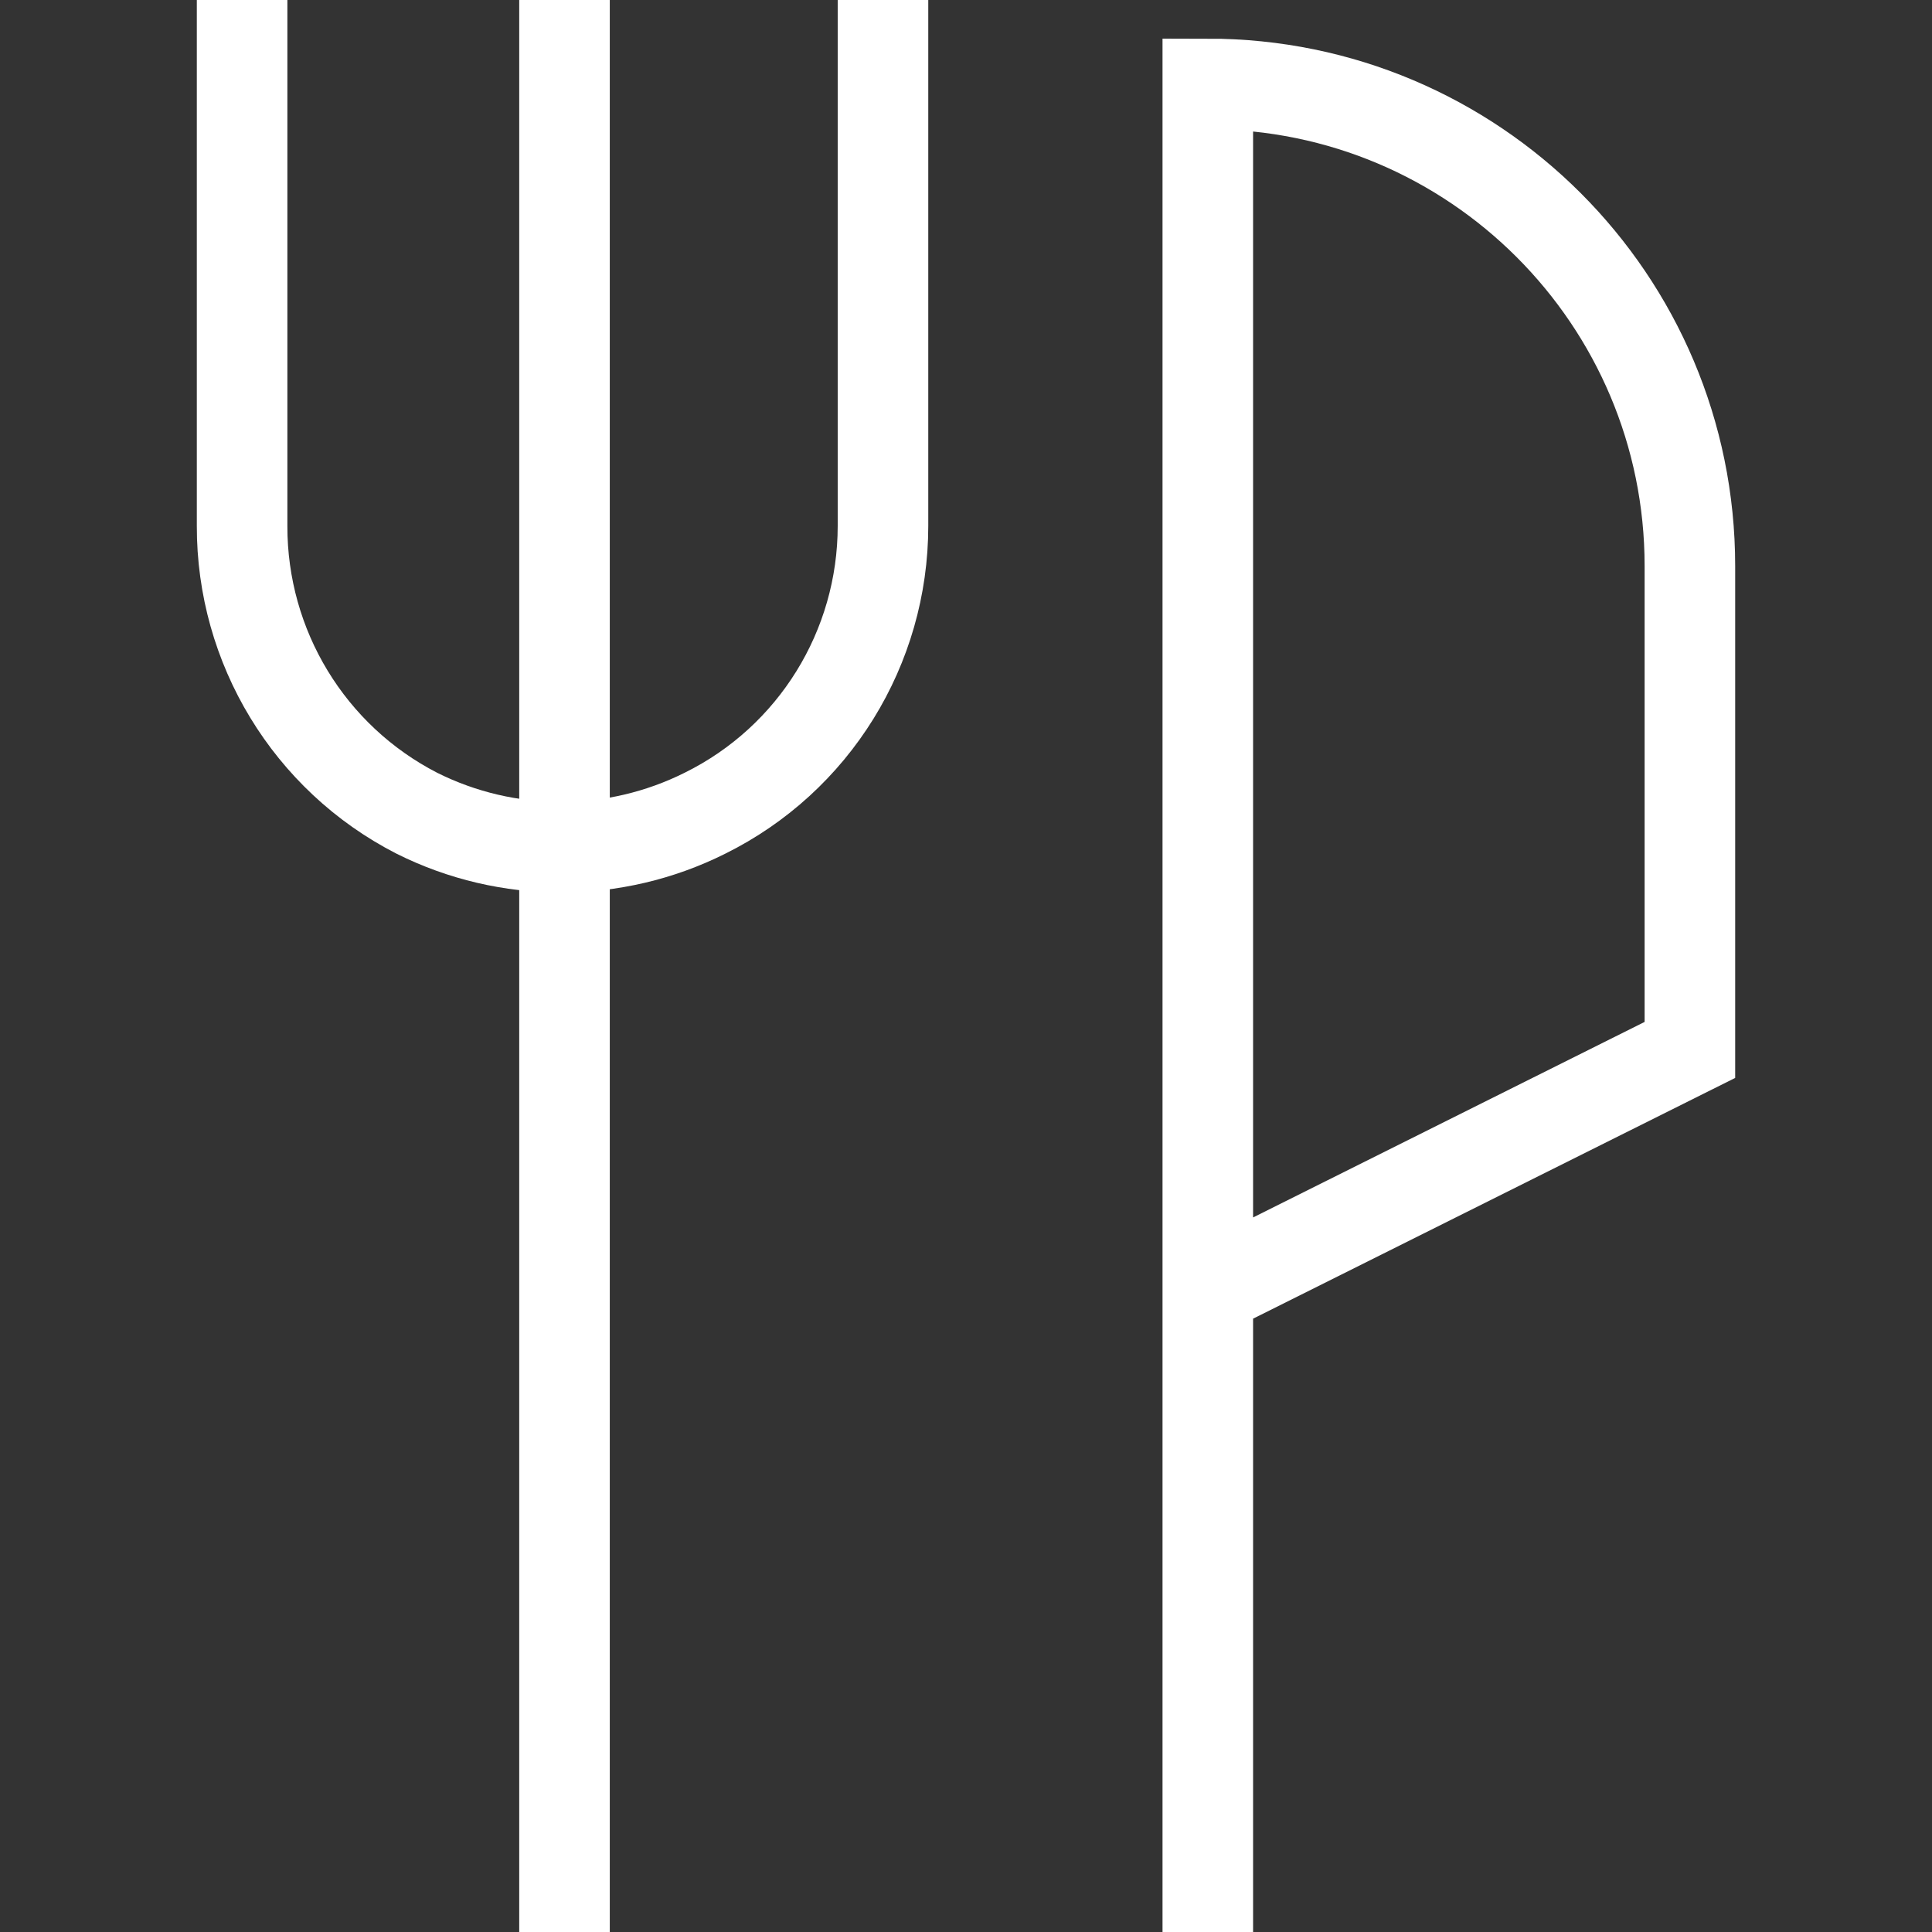
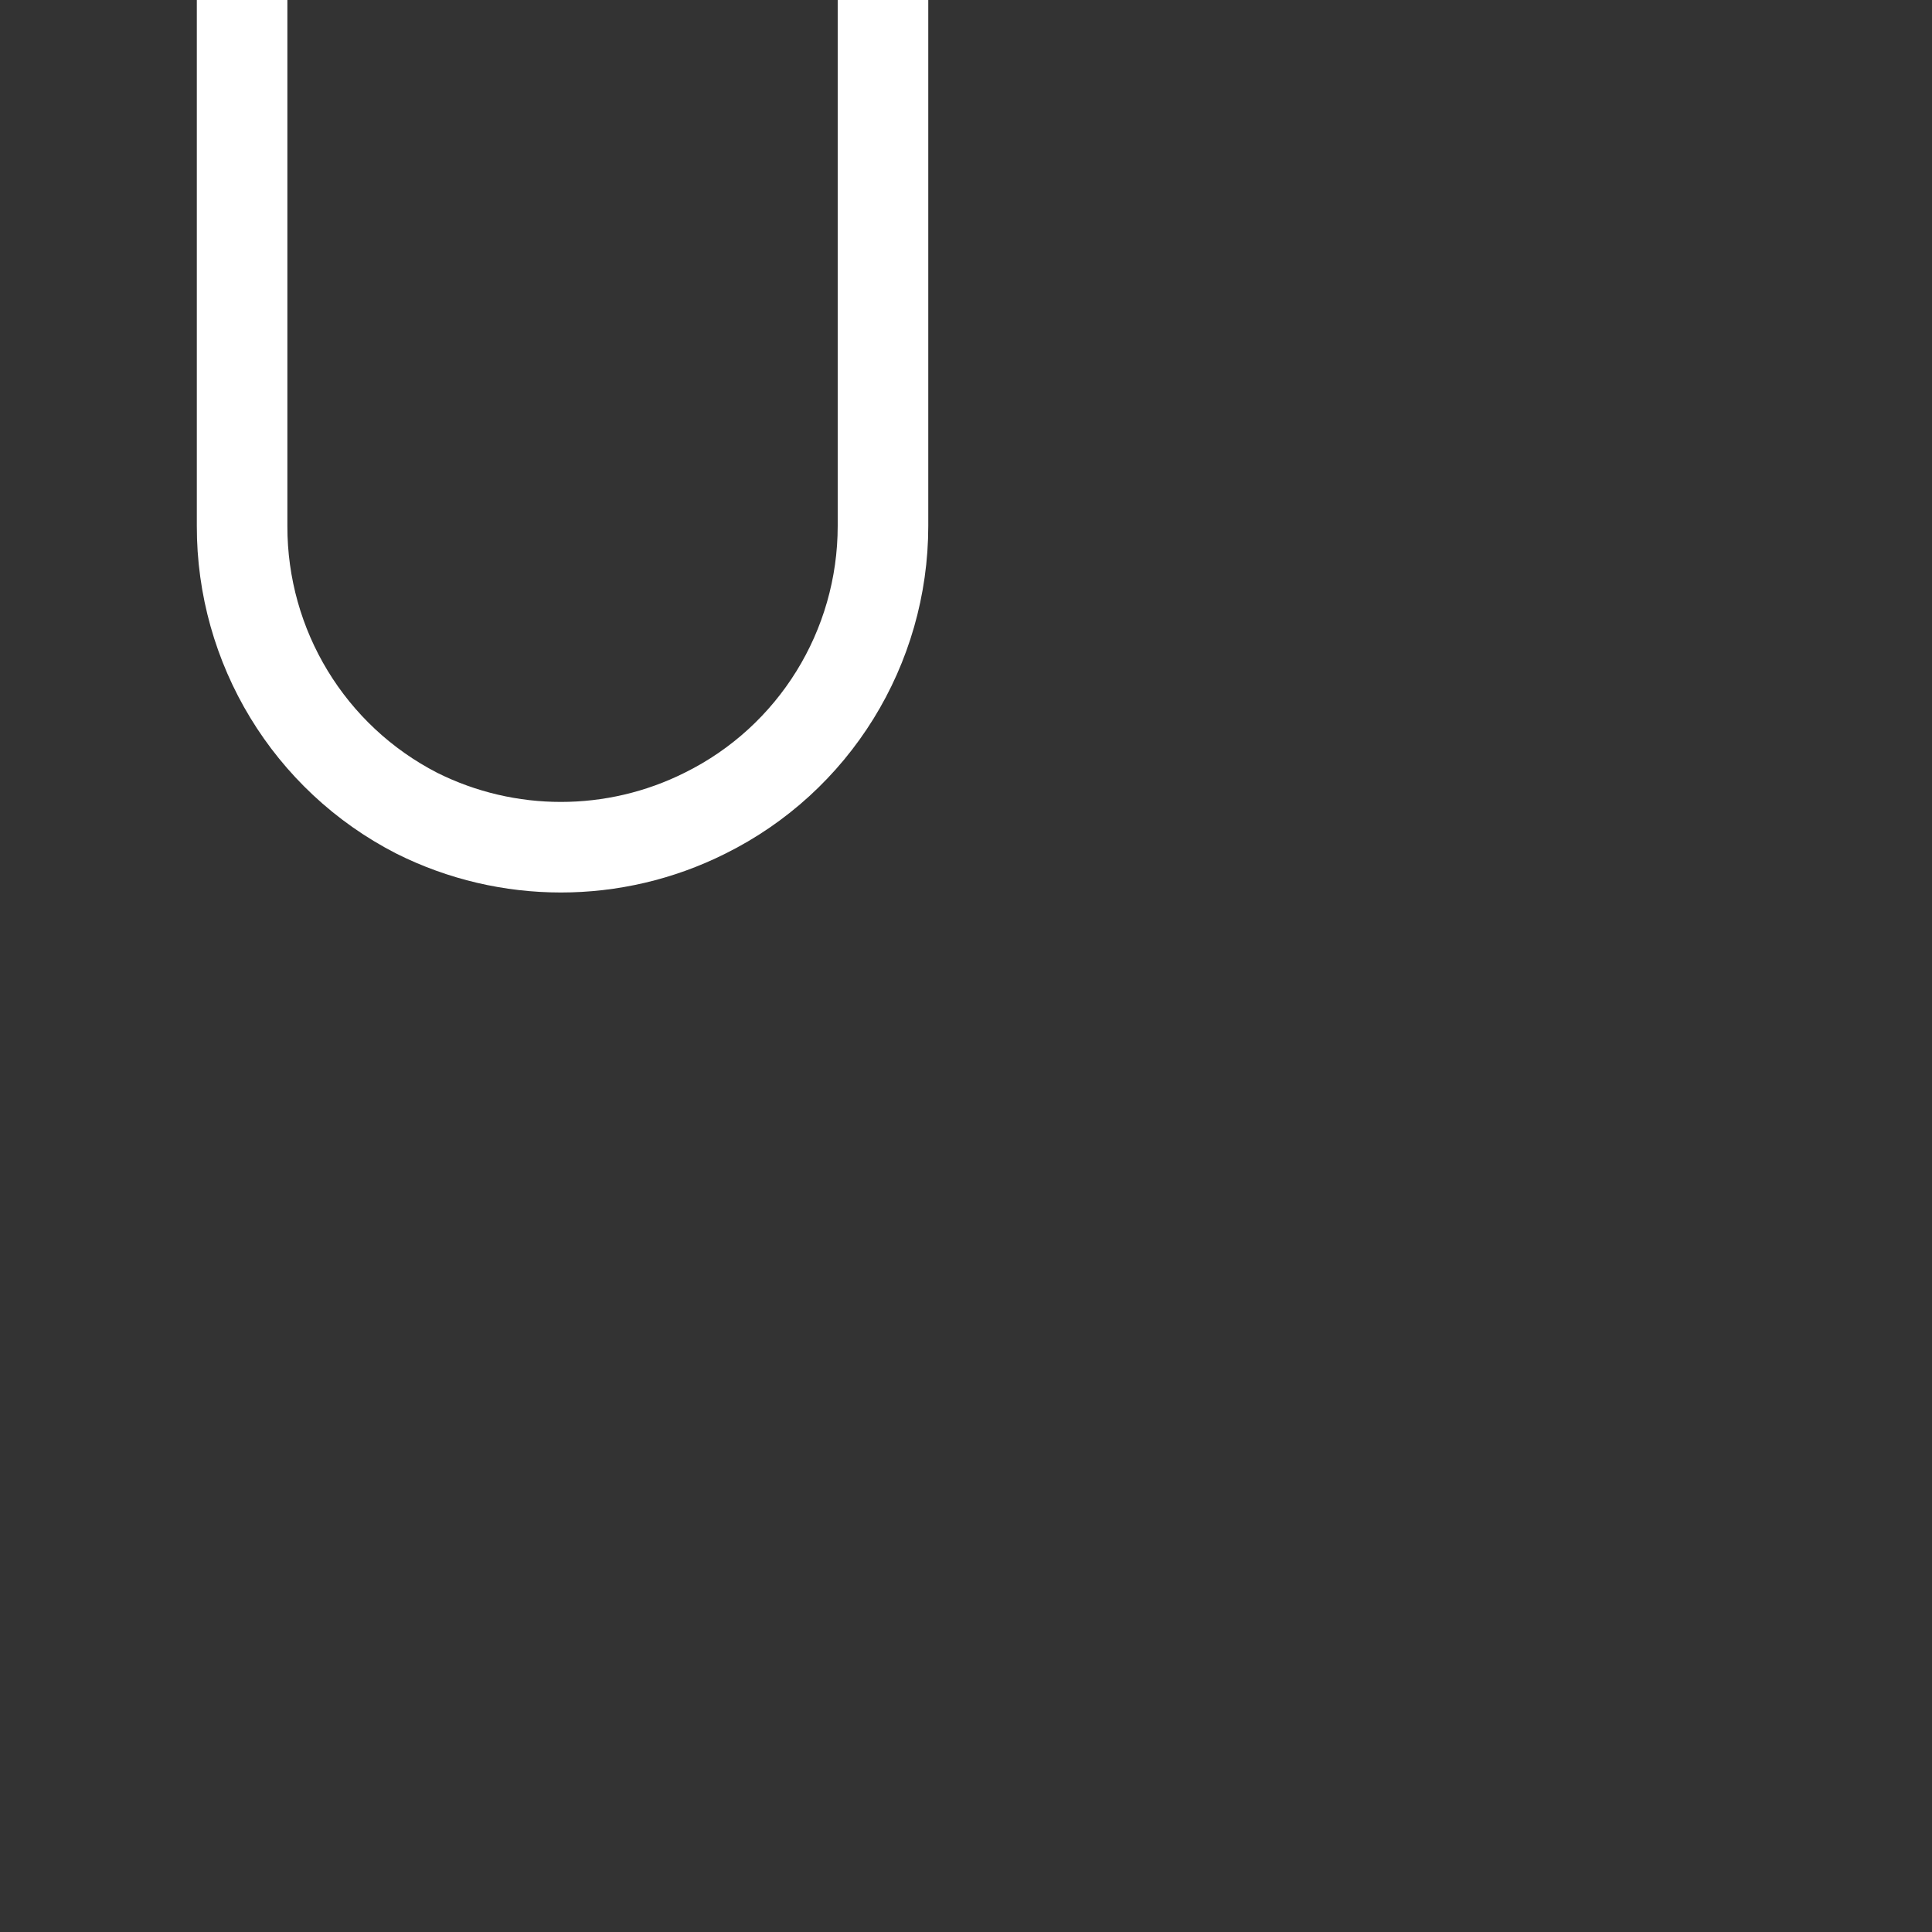
<svg xmlns="http://www.w3.org/2000/svg" id="Pictos" width="64" height="64" viewBox="0 0 64 64">
  <rect x="0" y="0" width="64" height="64" fill="#333333" stroke="none" />
  <path d="M29.25,0v17.42c0,4.04-2.28,7.73-5.9,9.52h0c-3,1.5-6.54,1.5-9.54,0h0c-3.57-1.83-5.8-5.51-5.79-9.52V0" fill="none" stroke="#fff" stroke-miterlimit="10" stroke-width="3" />
-   <line x1="18.7" x2="18.7" y2="64" fill="none" stroke="#fff" stroke-miterlimit="10" stroke-width="3" />
-   <path d="M40.01,64V2.78h0c8.82,0,15.97,7.15,15.97,15.97,0,0,0,.02,0,.03v16l-16,7.99" fill="none" stroke="#fff" stroke-miterlimit="10" stroke-width="3" />
</svg>